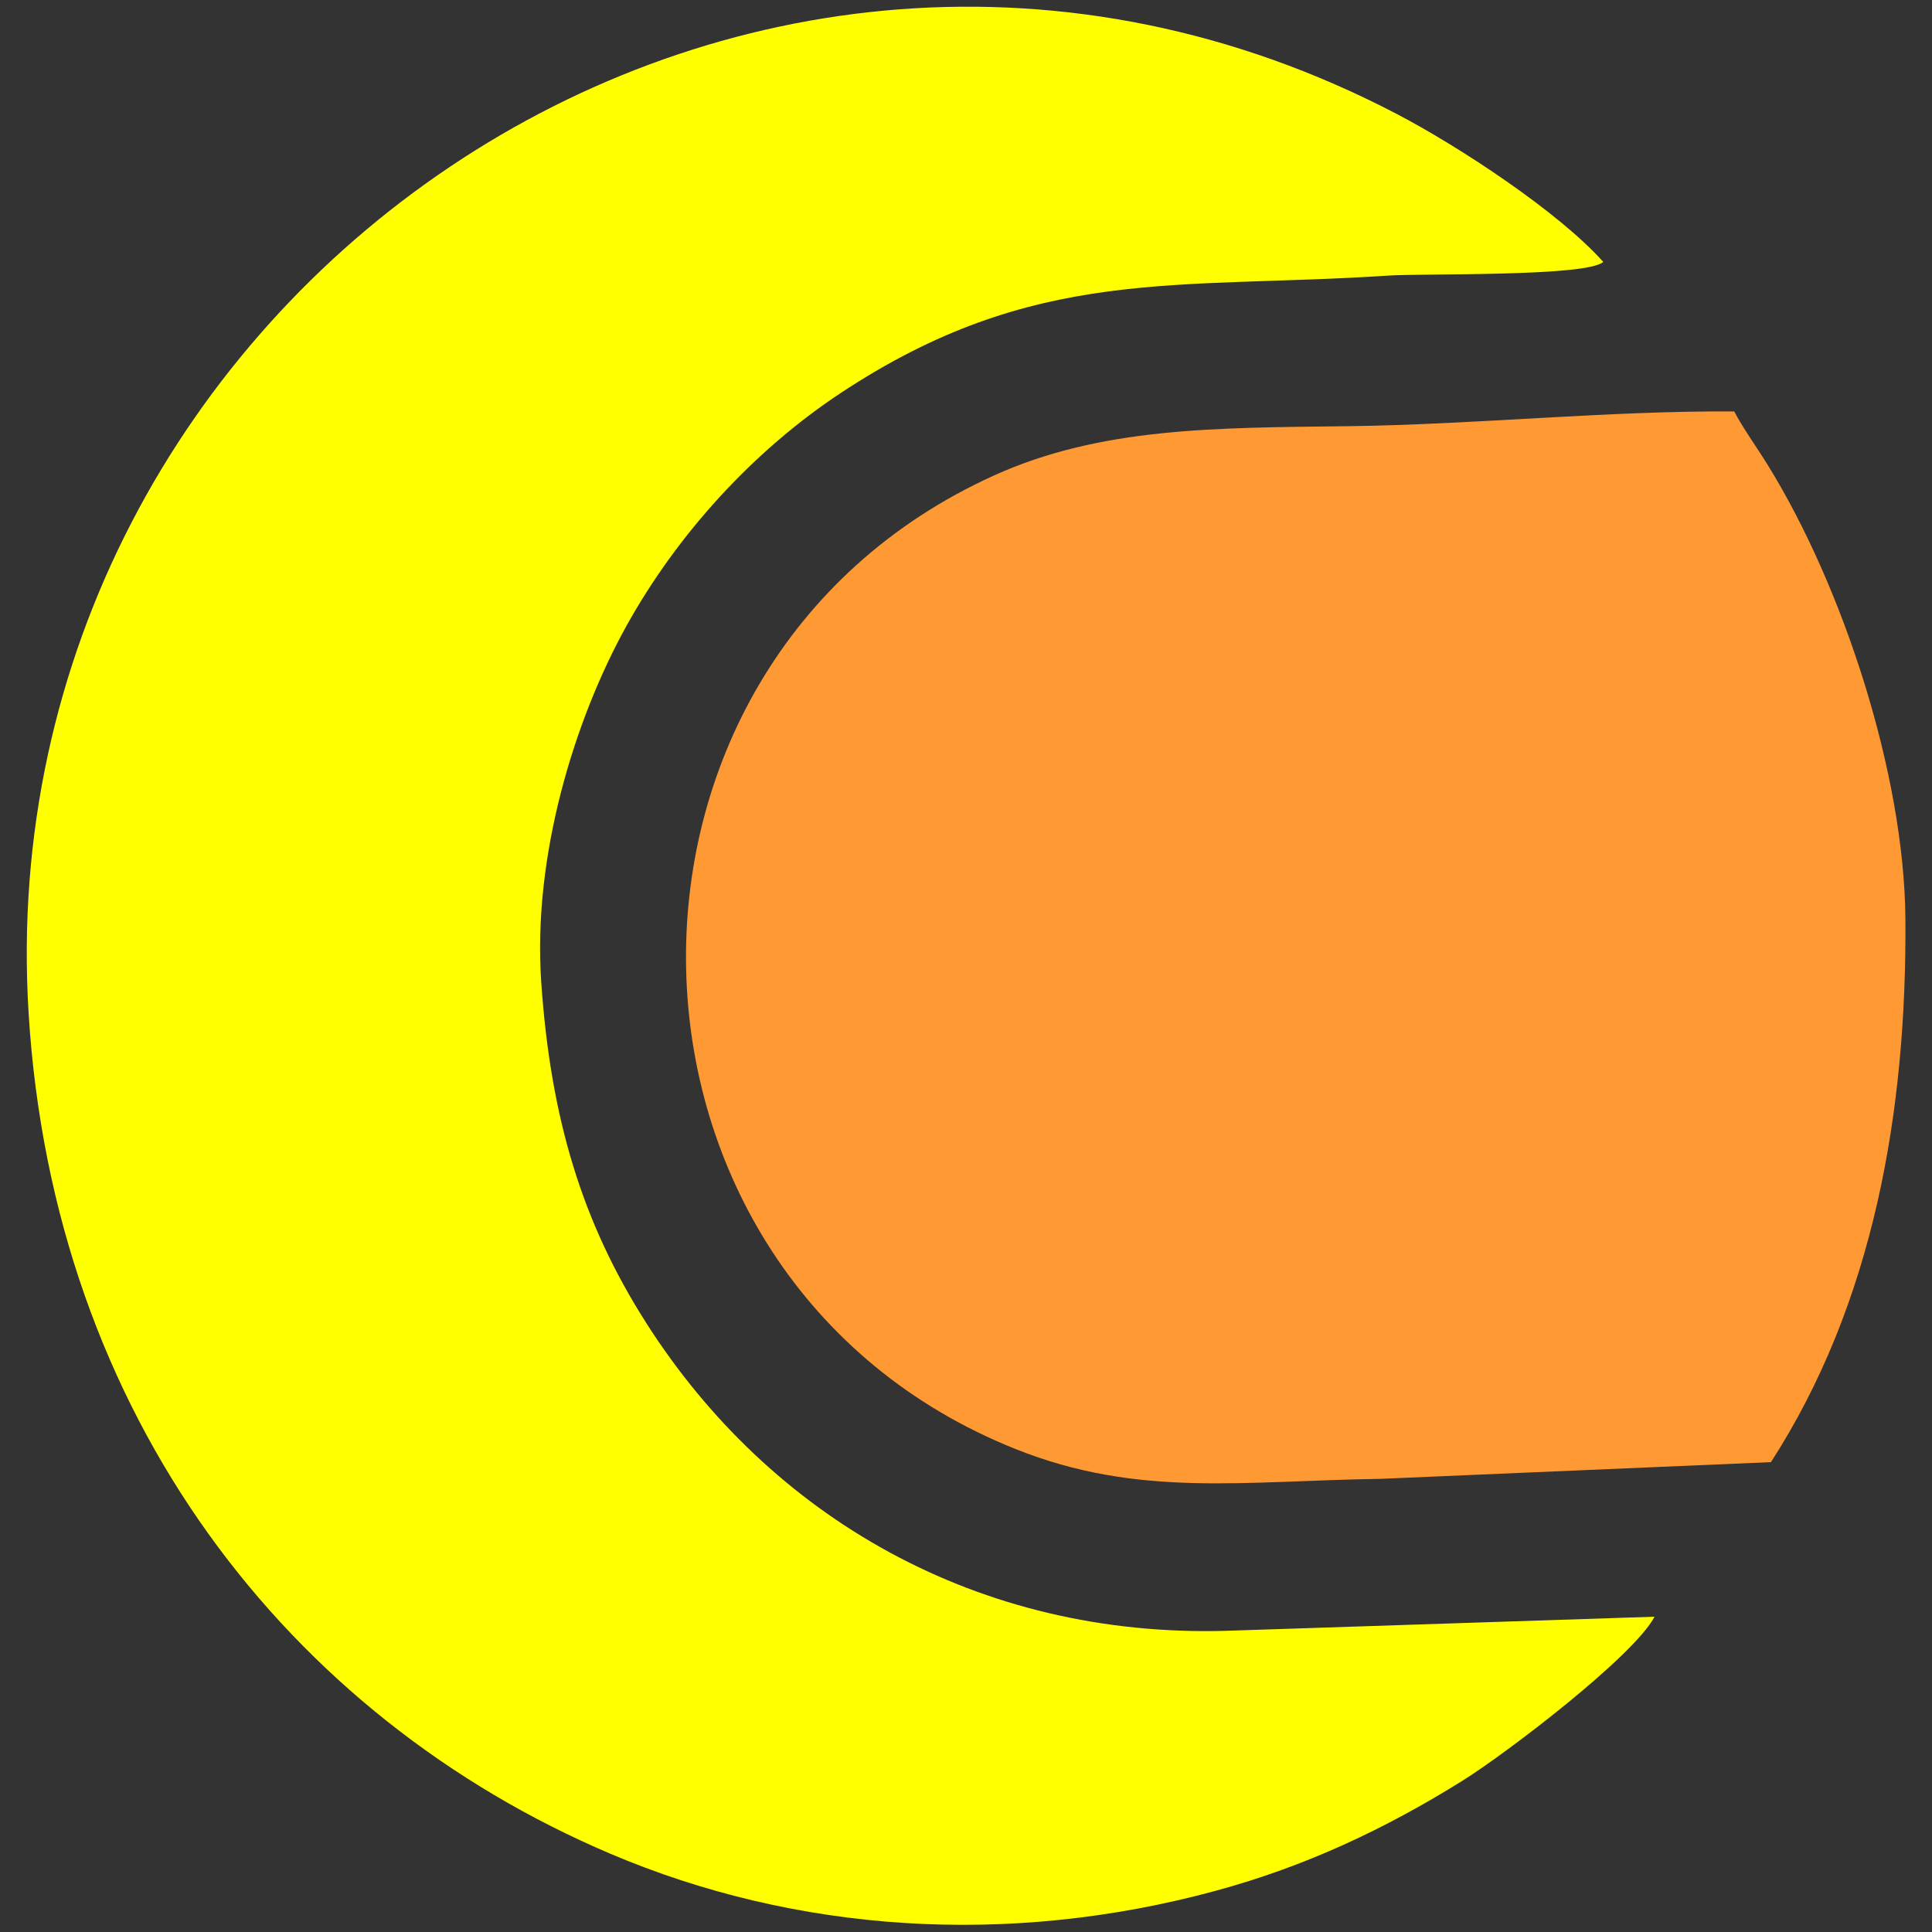
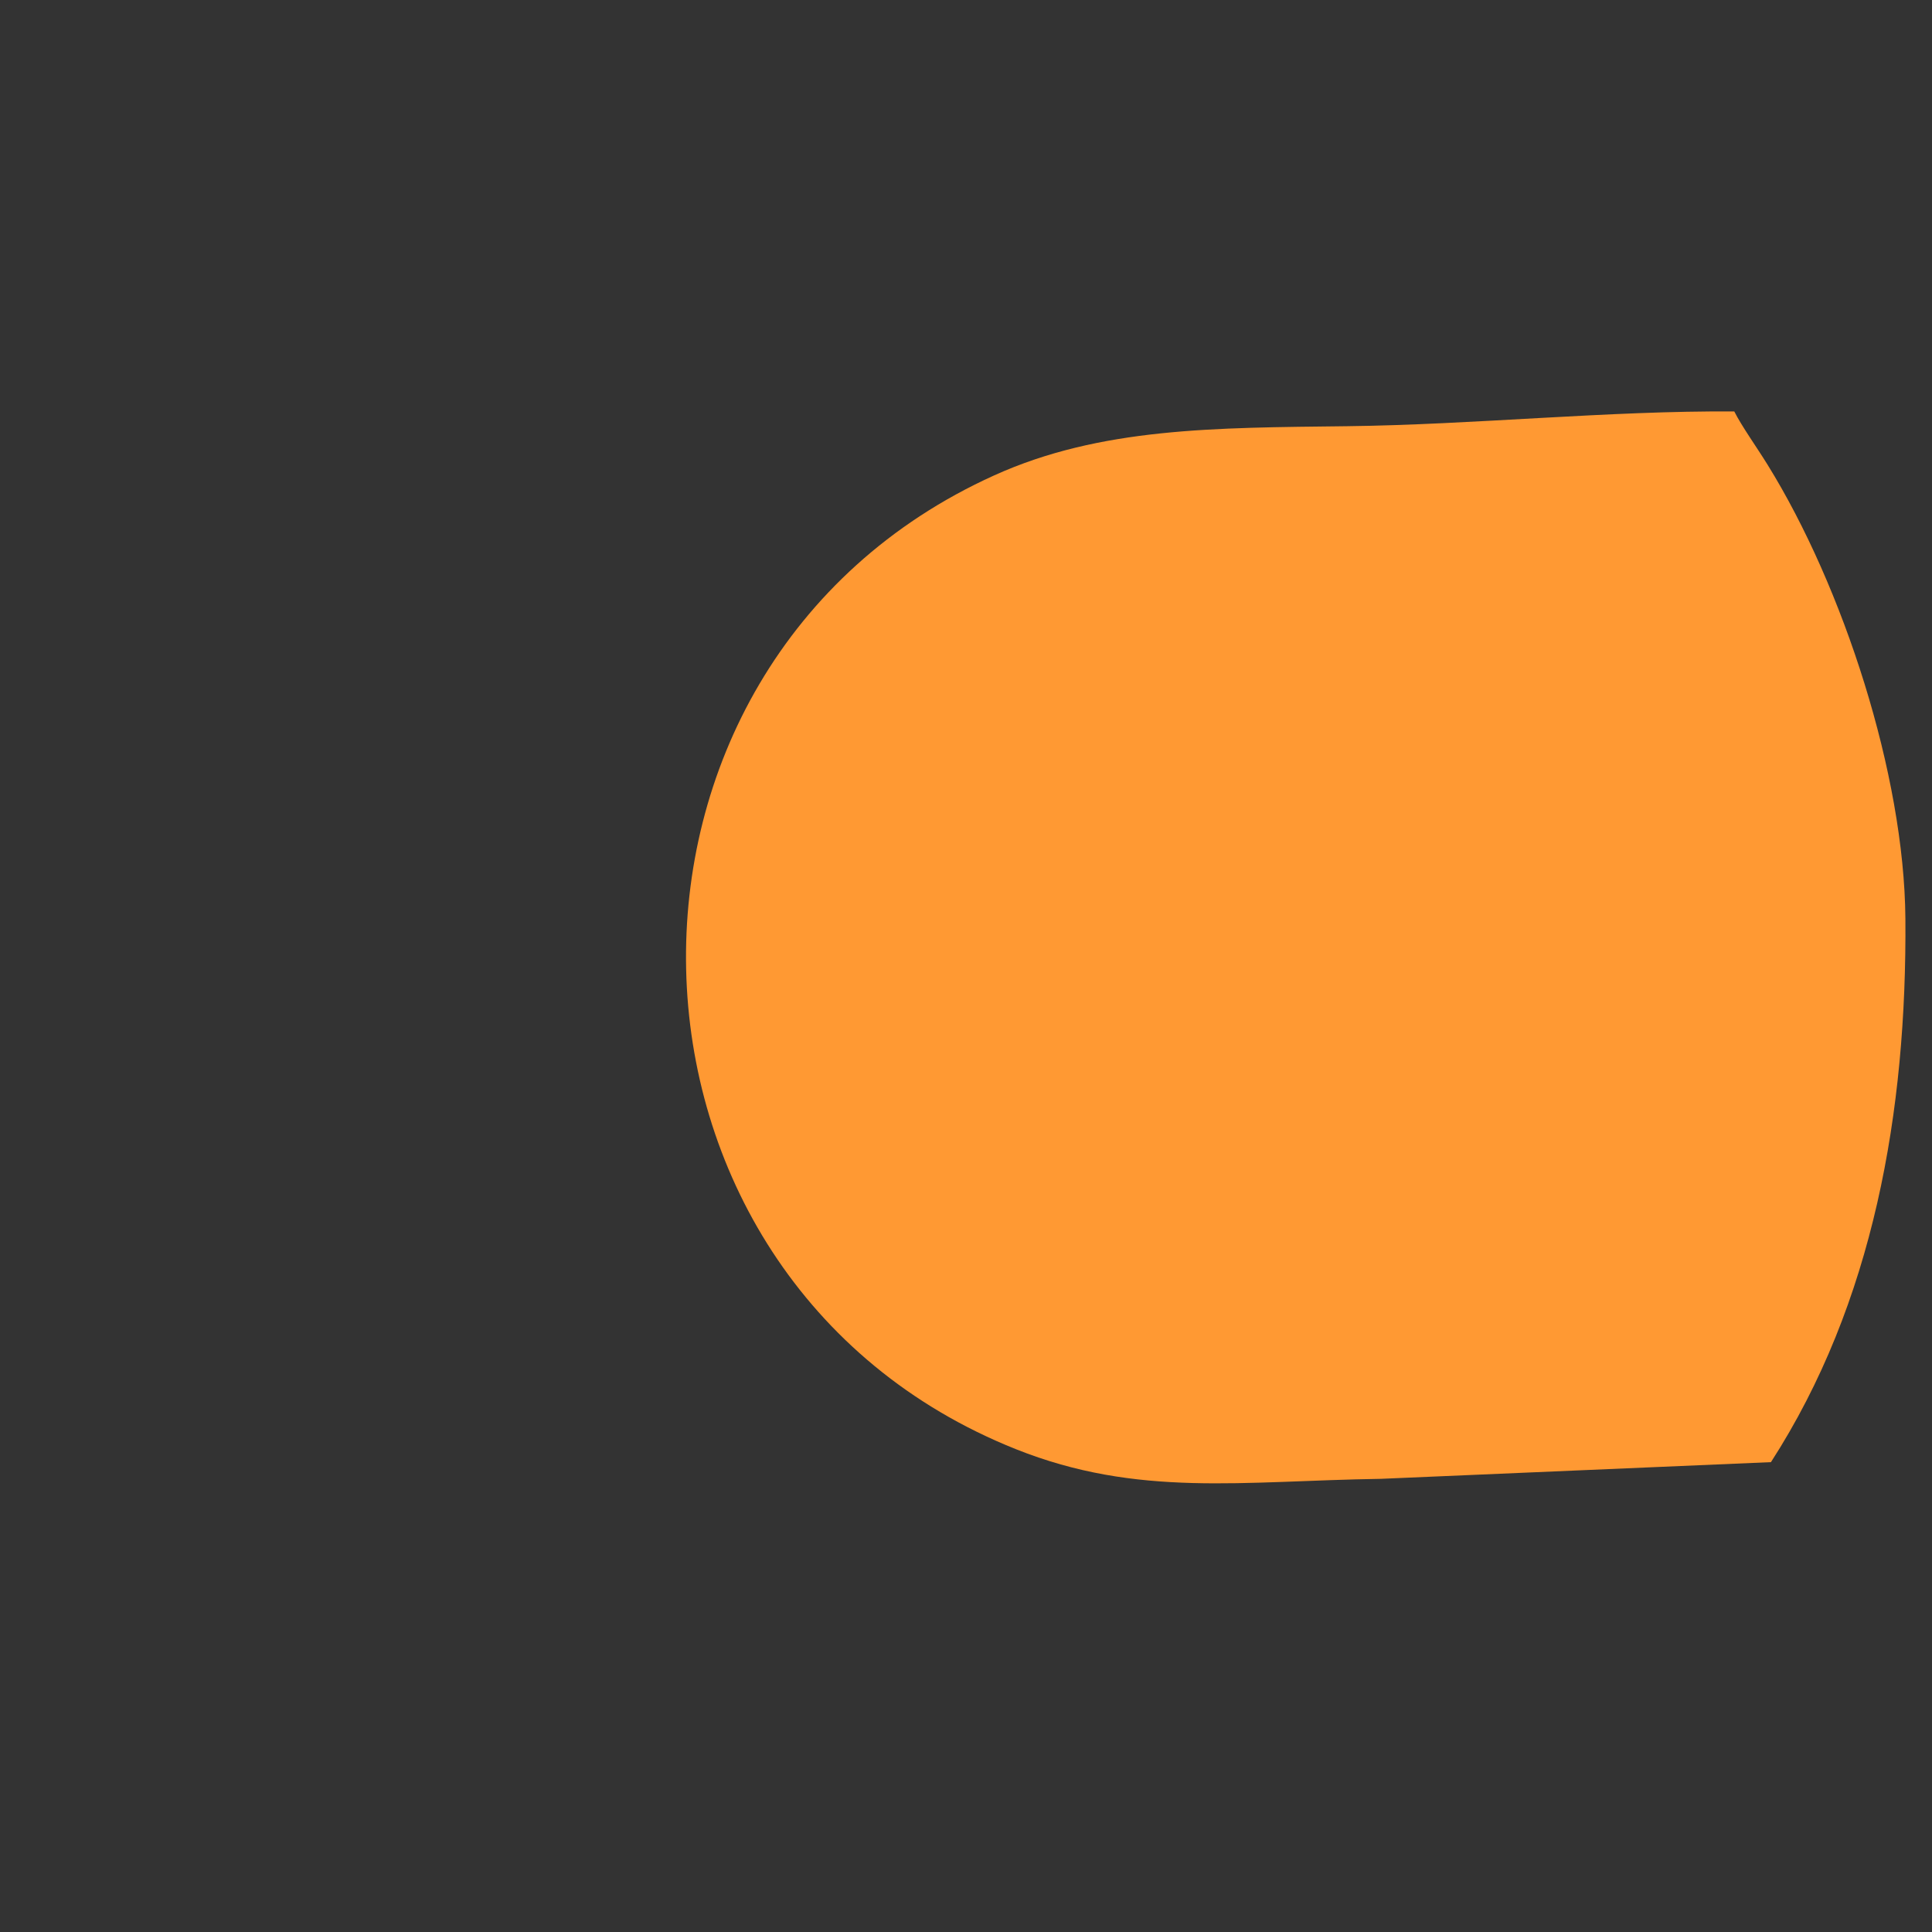
<svg xmlns="http://www.w3.org/2000/svg" version="1.1" width="180" height="180">
  <rect width="100%" height="100%" fill="#333333" stroke="none" />
-   <path id="path1-75-60-36" d="m 182.137,207.696 -36.066,-1.188 c -20.958,-0.609 -38.514,9.571 -48.962,25.974 -5.36,8.414 -8.043,17.131 -8.842,28.722 -0.733,10.632 2.807,22.14 7.191,30.041 4.294,7.737 10.694,14.75 18.026,19.604 16.361,10.831 28.319,8.735 46.209,9.924 2.901,0.193 16.714,-0.114 18.119,1.15 -3.745,4.205 -12.161,9.734 -17.403,12.472 -55.324,28.894 -119.078,-15.461 -115.363,-75.811 2.095,-34.039 21.948,-59.347 49.047,-70.872 15.634,-6.648 33.519,-7.881 51.035,-3.127 7.632,2.071 14.321,5.237 20.794,9.27 3.706,2.309 14.462,10.504 16.215,13.842" transform="matrix(1.105,0,0,-1.105,-47.111,380.129)" clip-path="url(#clipPath2-4-5-2)" fill="#ffff00" />
  <path id="path5-8-8-4" d="m 191.951,220.728 c 8.658,13.414 11.464,29.569 11.336,45.837 -0.096,12.131 -5.233,27.951 -11.624,38.266 -0.948,1.531 -2.168,3.228 -2.803,4.486 -10.579,0.075 -21.964,-1.117 -32.653,-1.244 -11.133,-0.132 -20.794,-0.093 -29.76,-4.152 -35.519,-16.082 -34.318,-67.656 1.828,-82.093 10.297,-4.113 19.128,-2.678 30.782,-2.507 z" transform="matrix(1.105,0,0,-1.105,-47.111,380.129)" clip-path="url(#clipPath6-2-09-5)" fill="#ff9933" />
</svg>